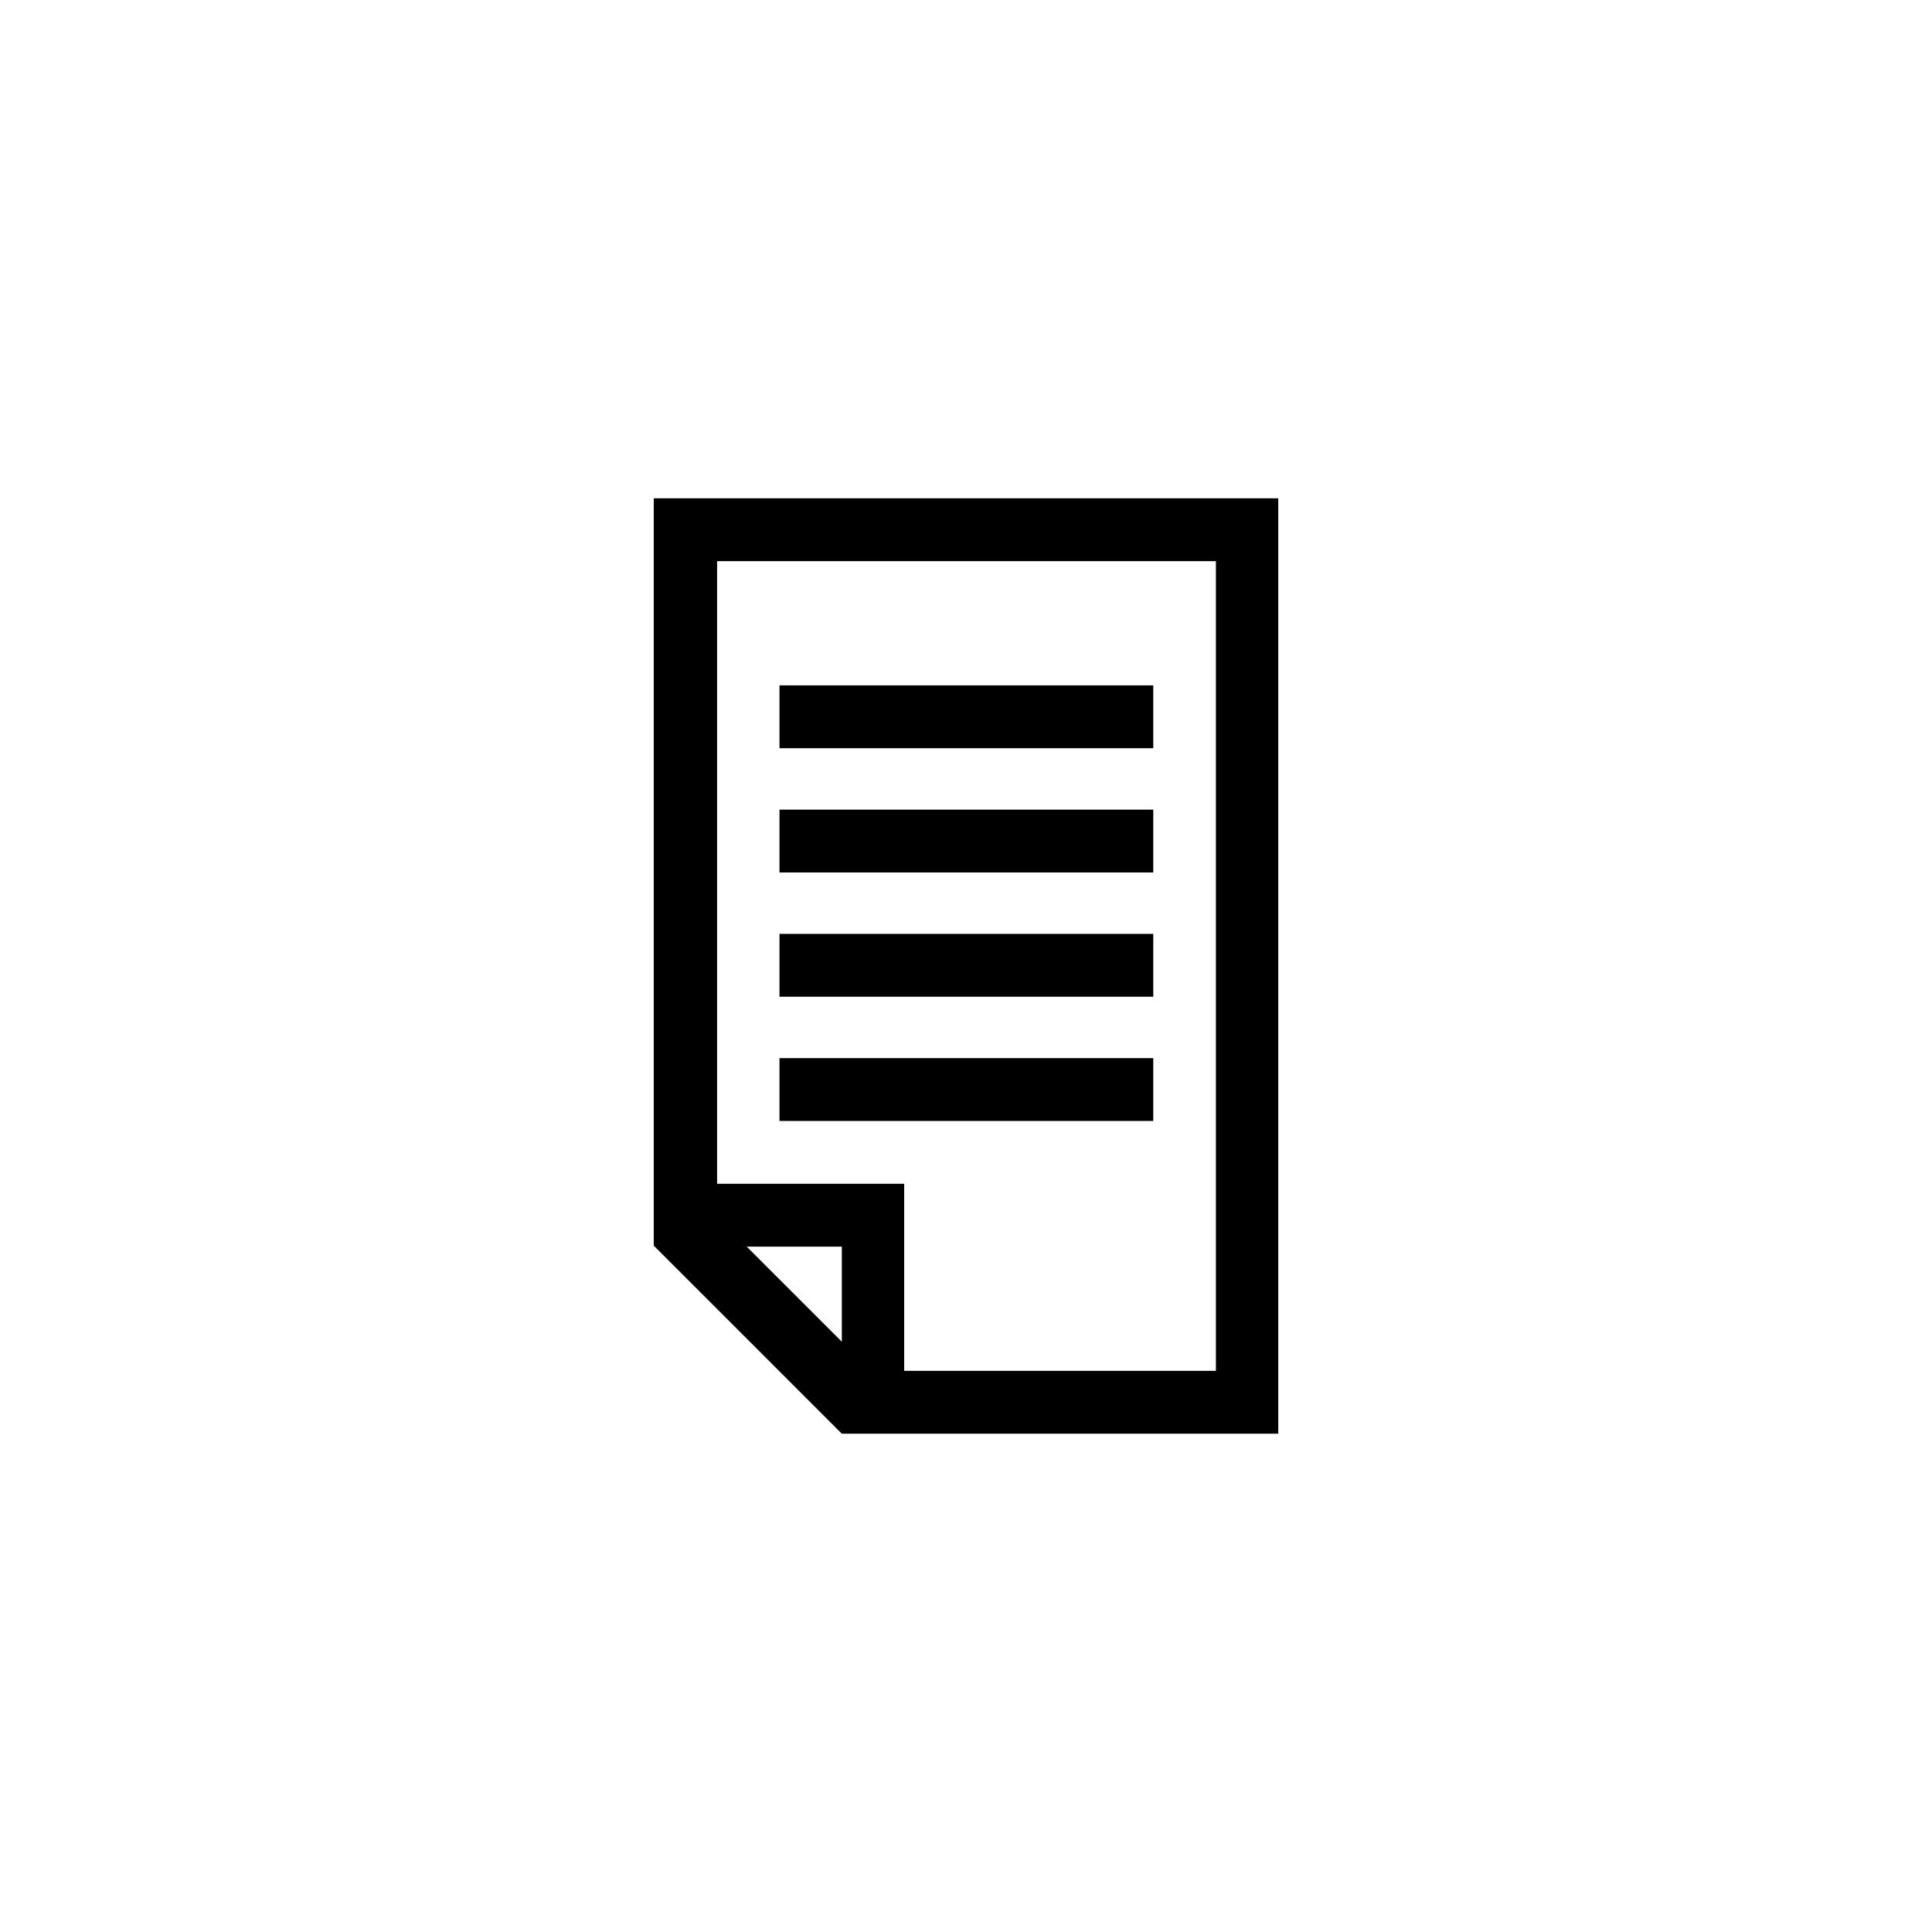
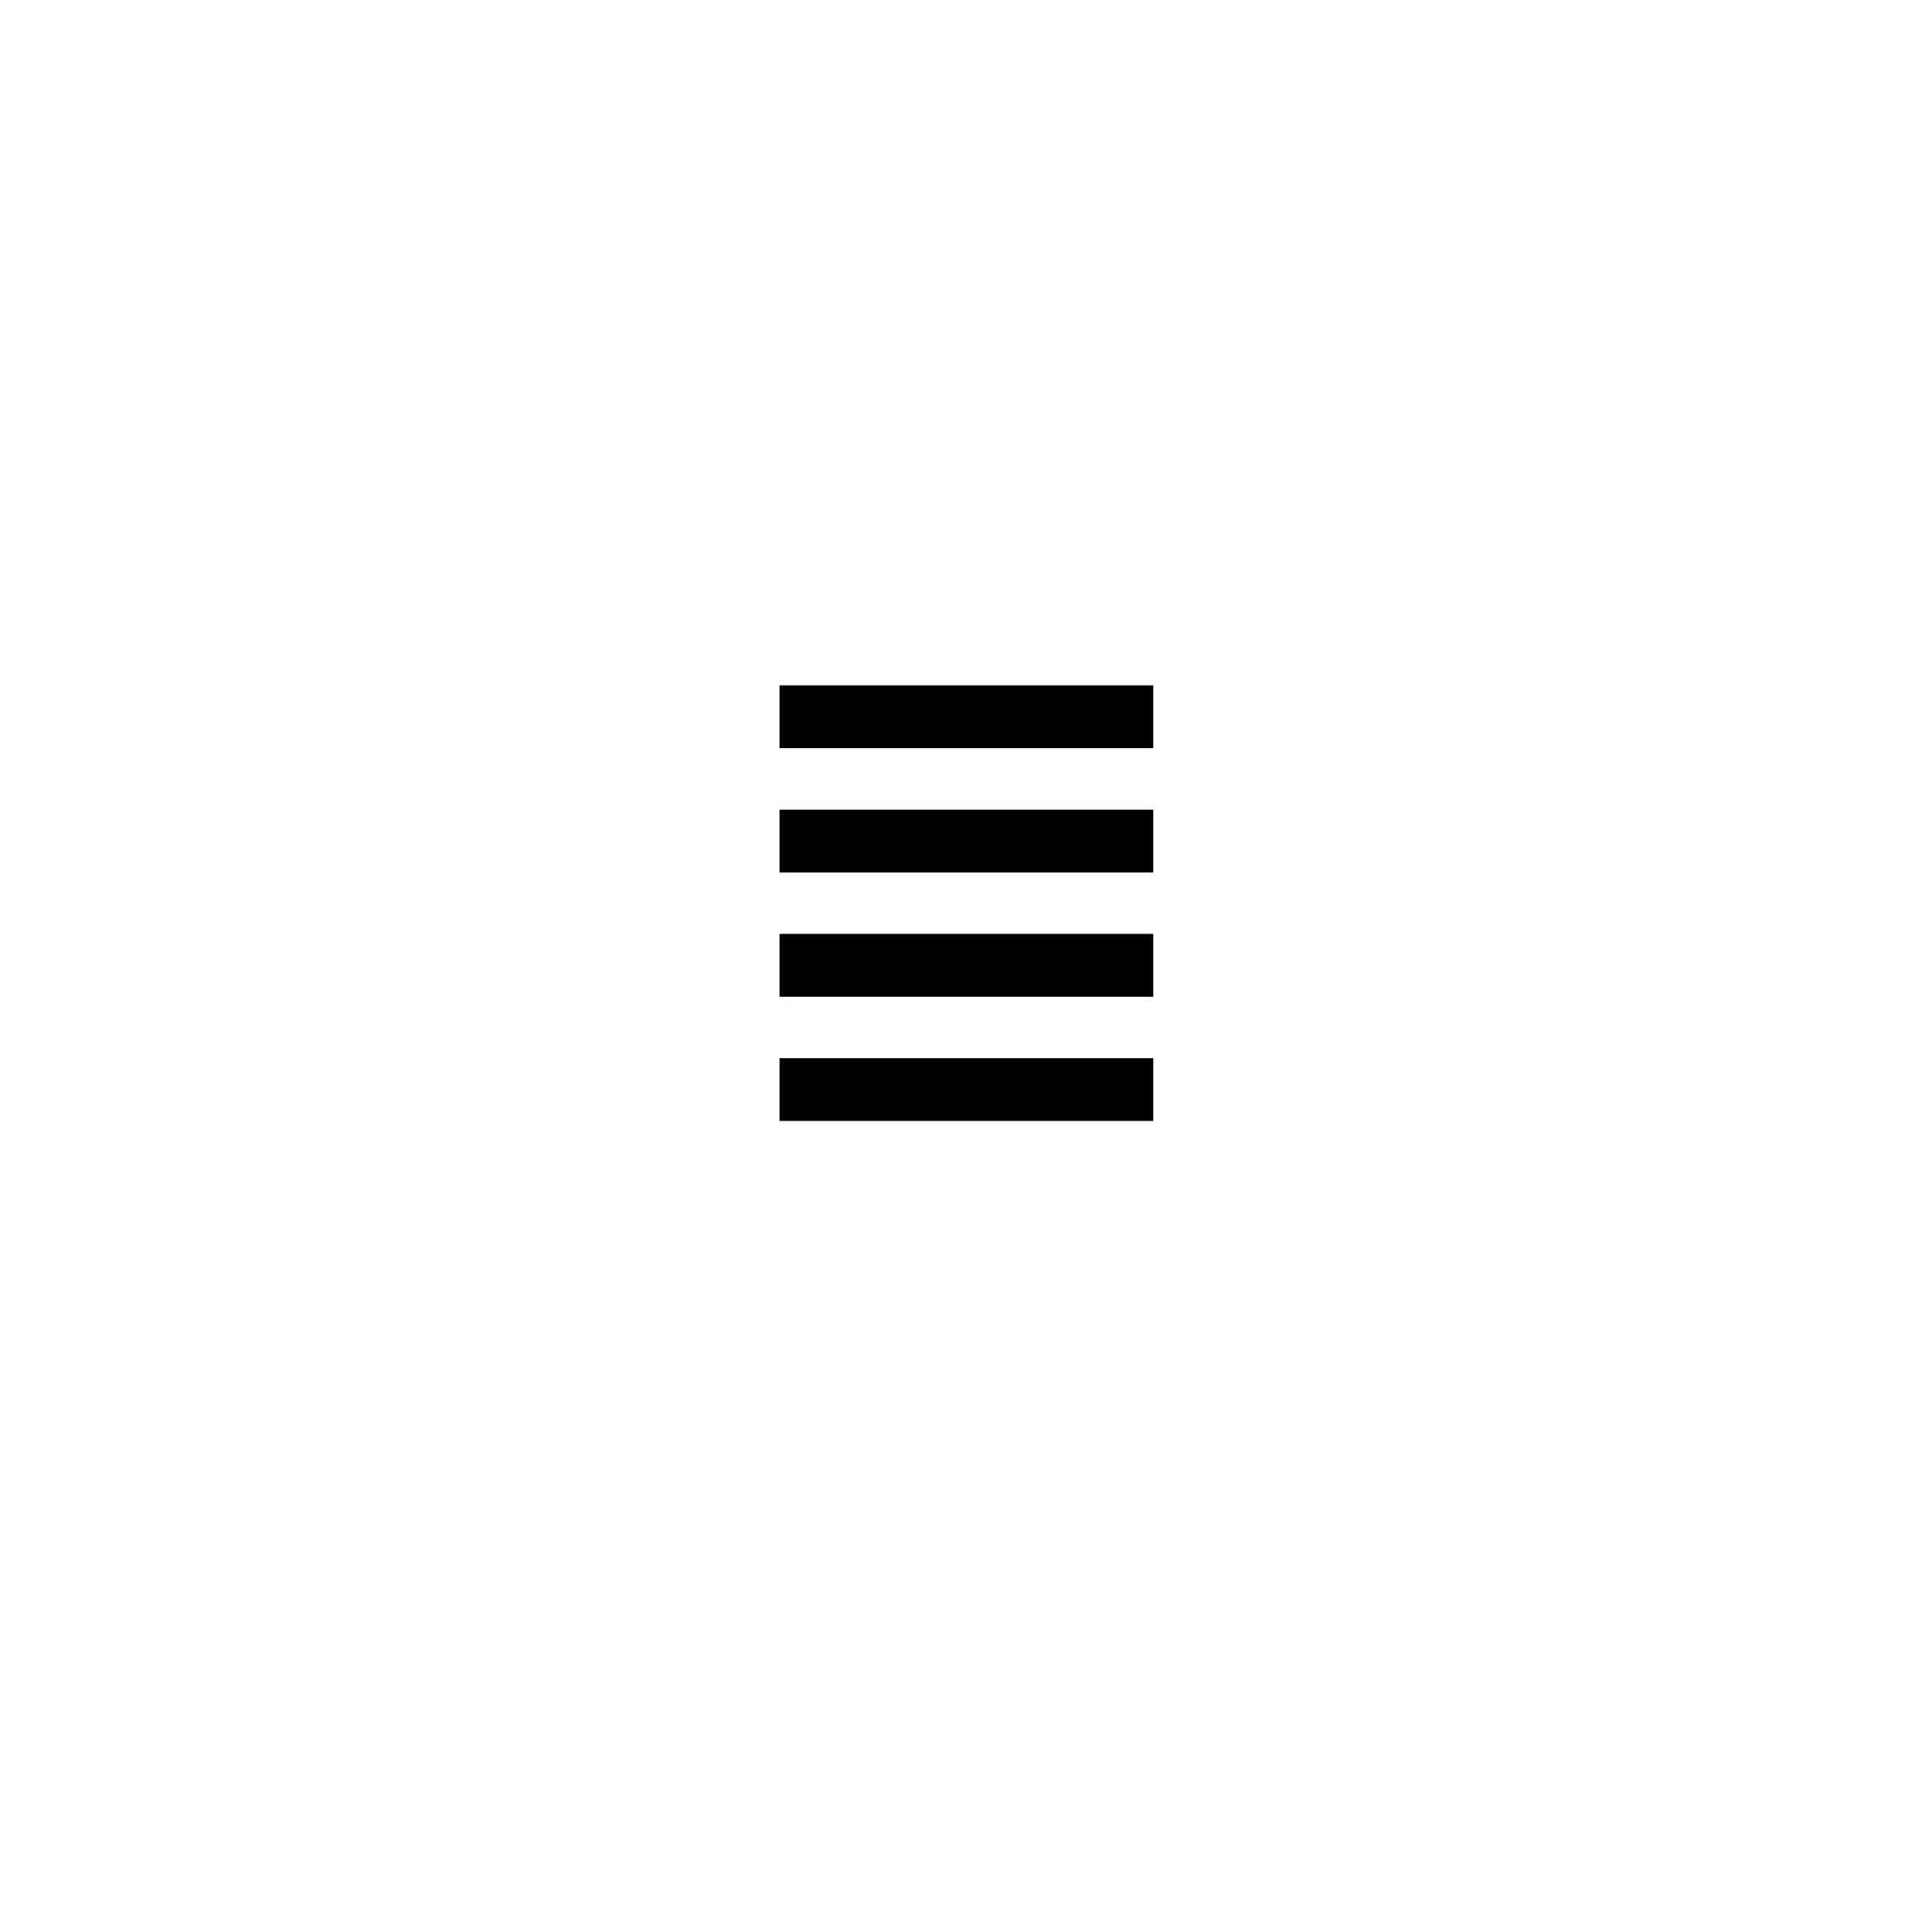
<svg xmlns="http://www.w3.org/2000/svg" id="Ebene_1" data-name="Ebene 1" viewBox="0 0 500 500">
  <title>viergestalten_icon</title>
-   <path d="M314.675,128.963H169.187v193.4l48.676,48.676h112.95V128.963H314.675ZM193.247,322.622h24.616v24.617ZM234,354.777V306.363H185.587V145.222H314.675V354.777Z" />
  <rect x="201.731" y="177.377" width="96.733" height="16.259" />
  <rect x="201.731" y="209.533" width="96.733" height="16.259" />
  <rect x="201.731" y="241.688" width="96.733" height="16.259" />
  <rect x="201.731" y="273.844" width="96.733" height="16.259" />
</svg>